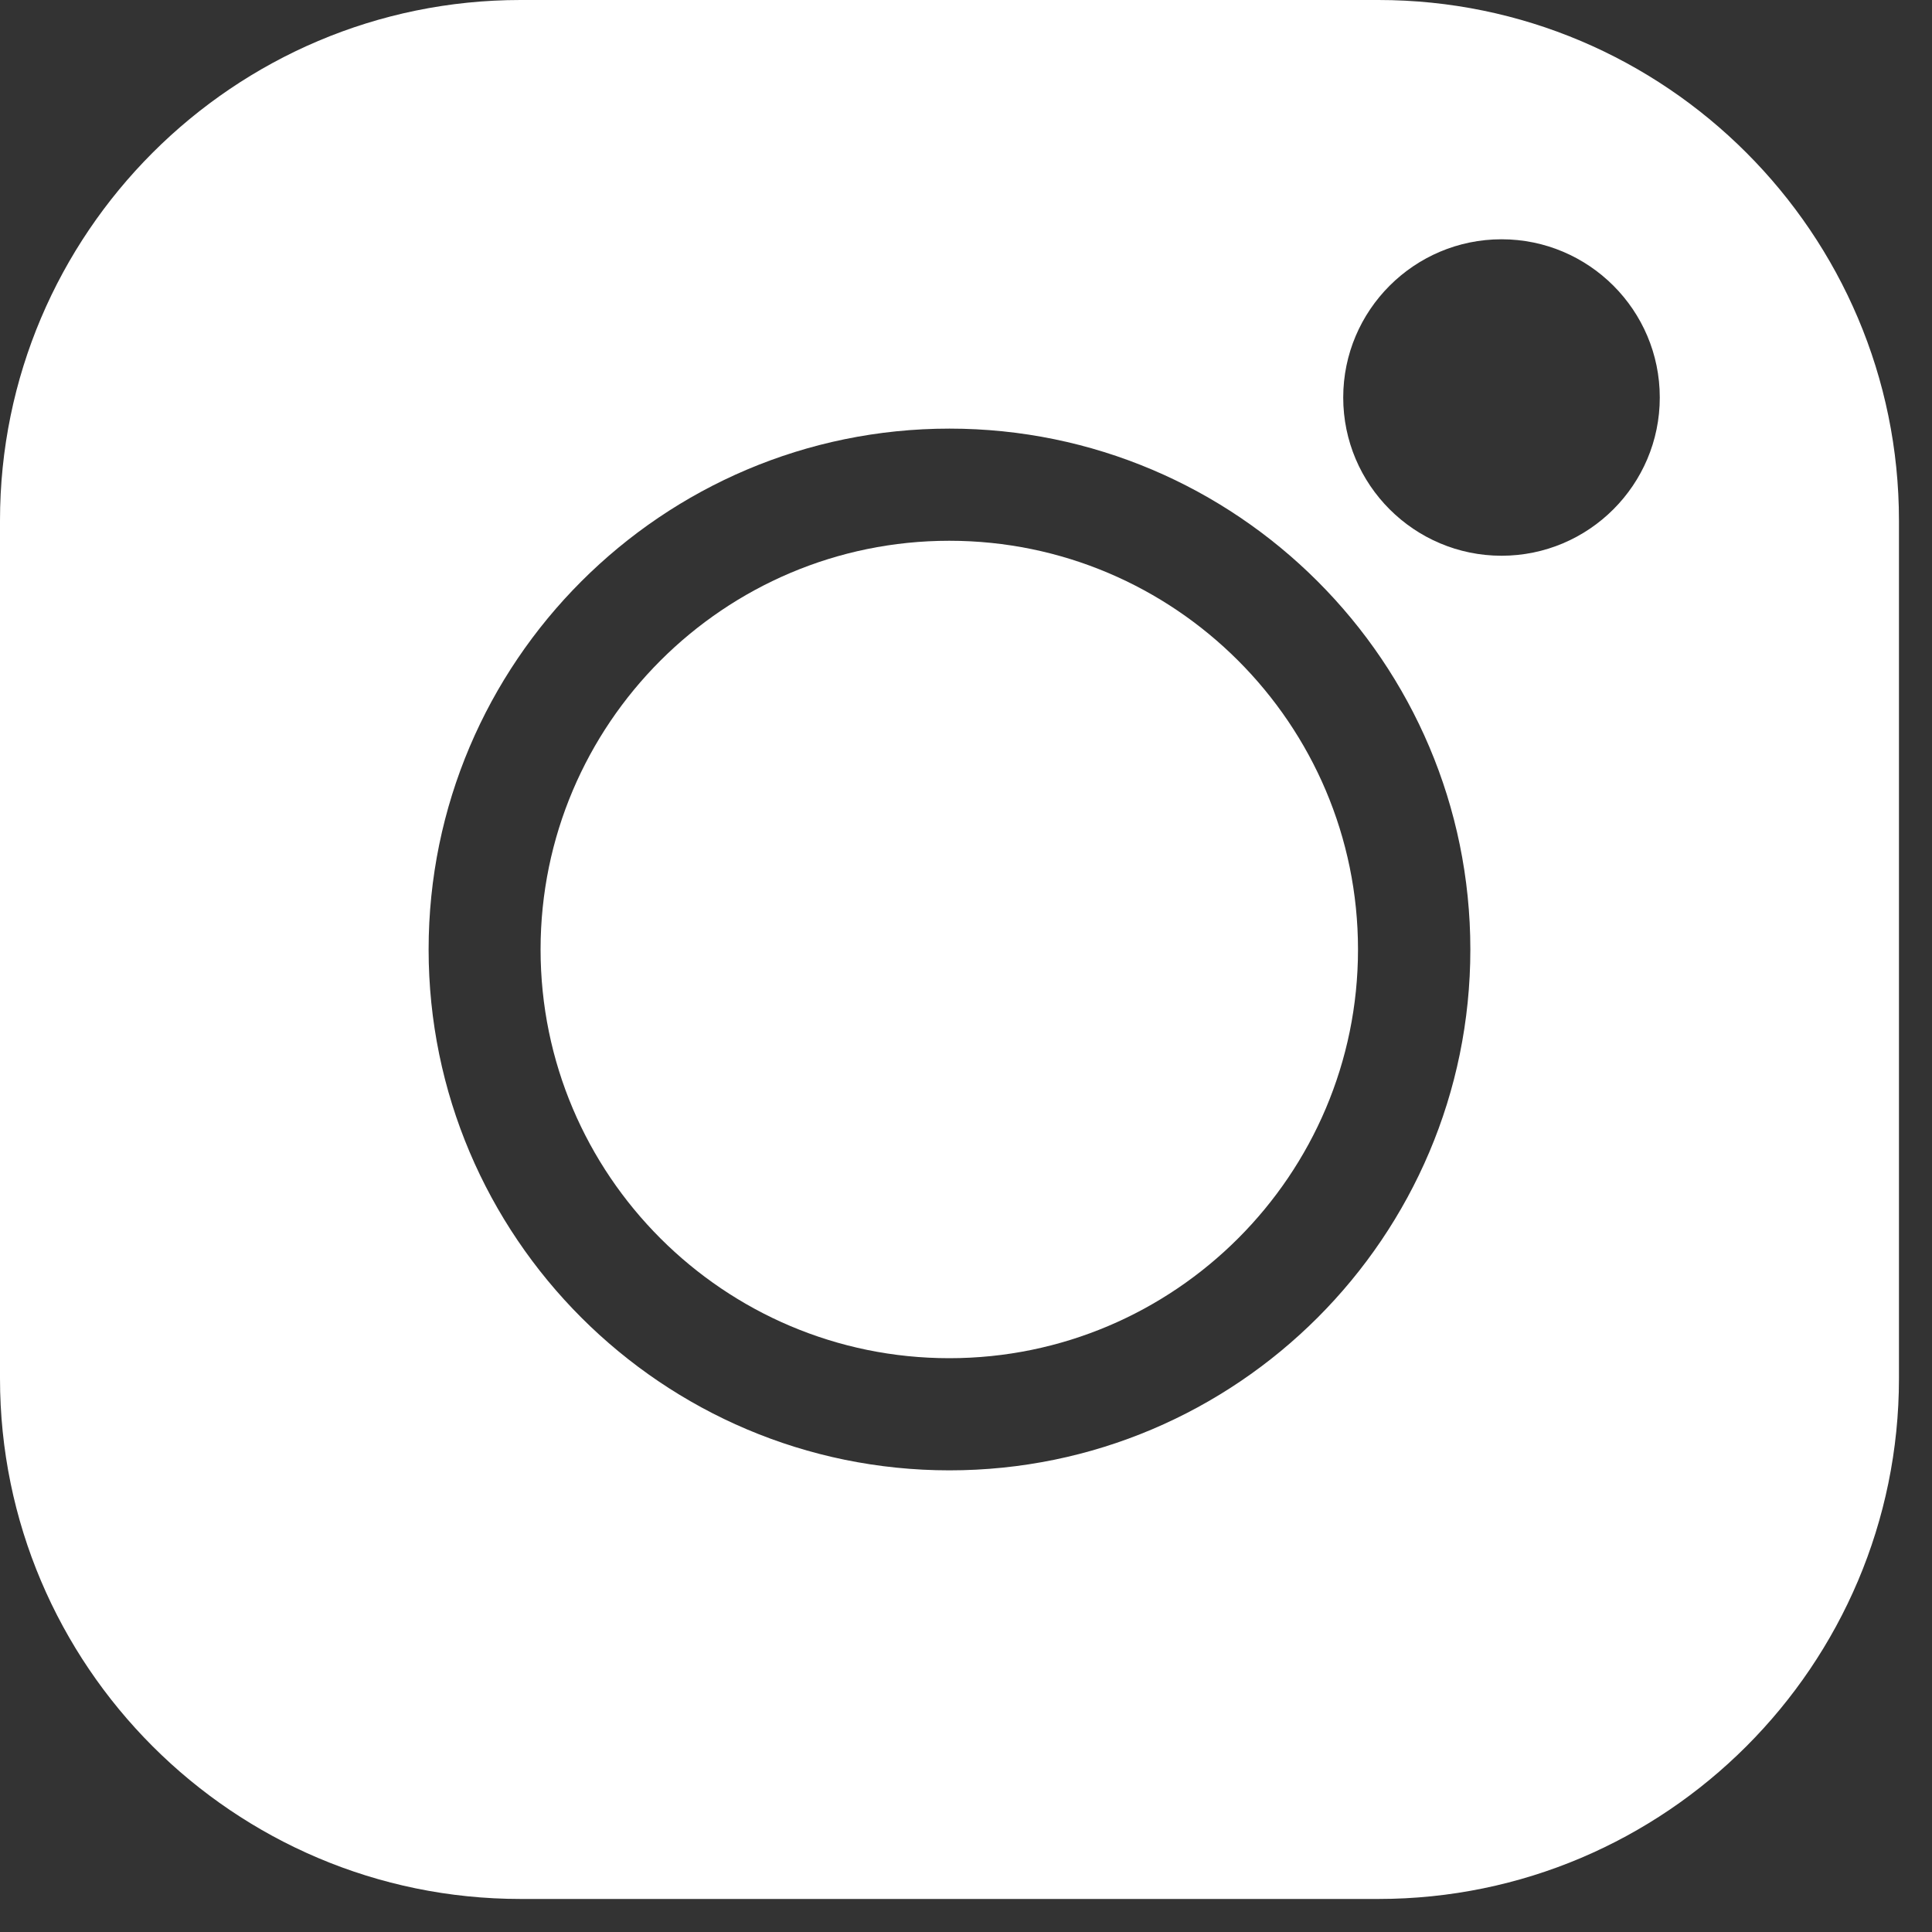
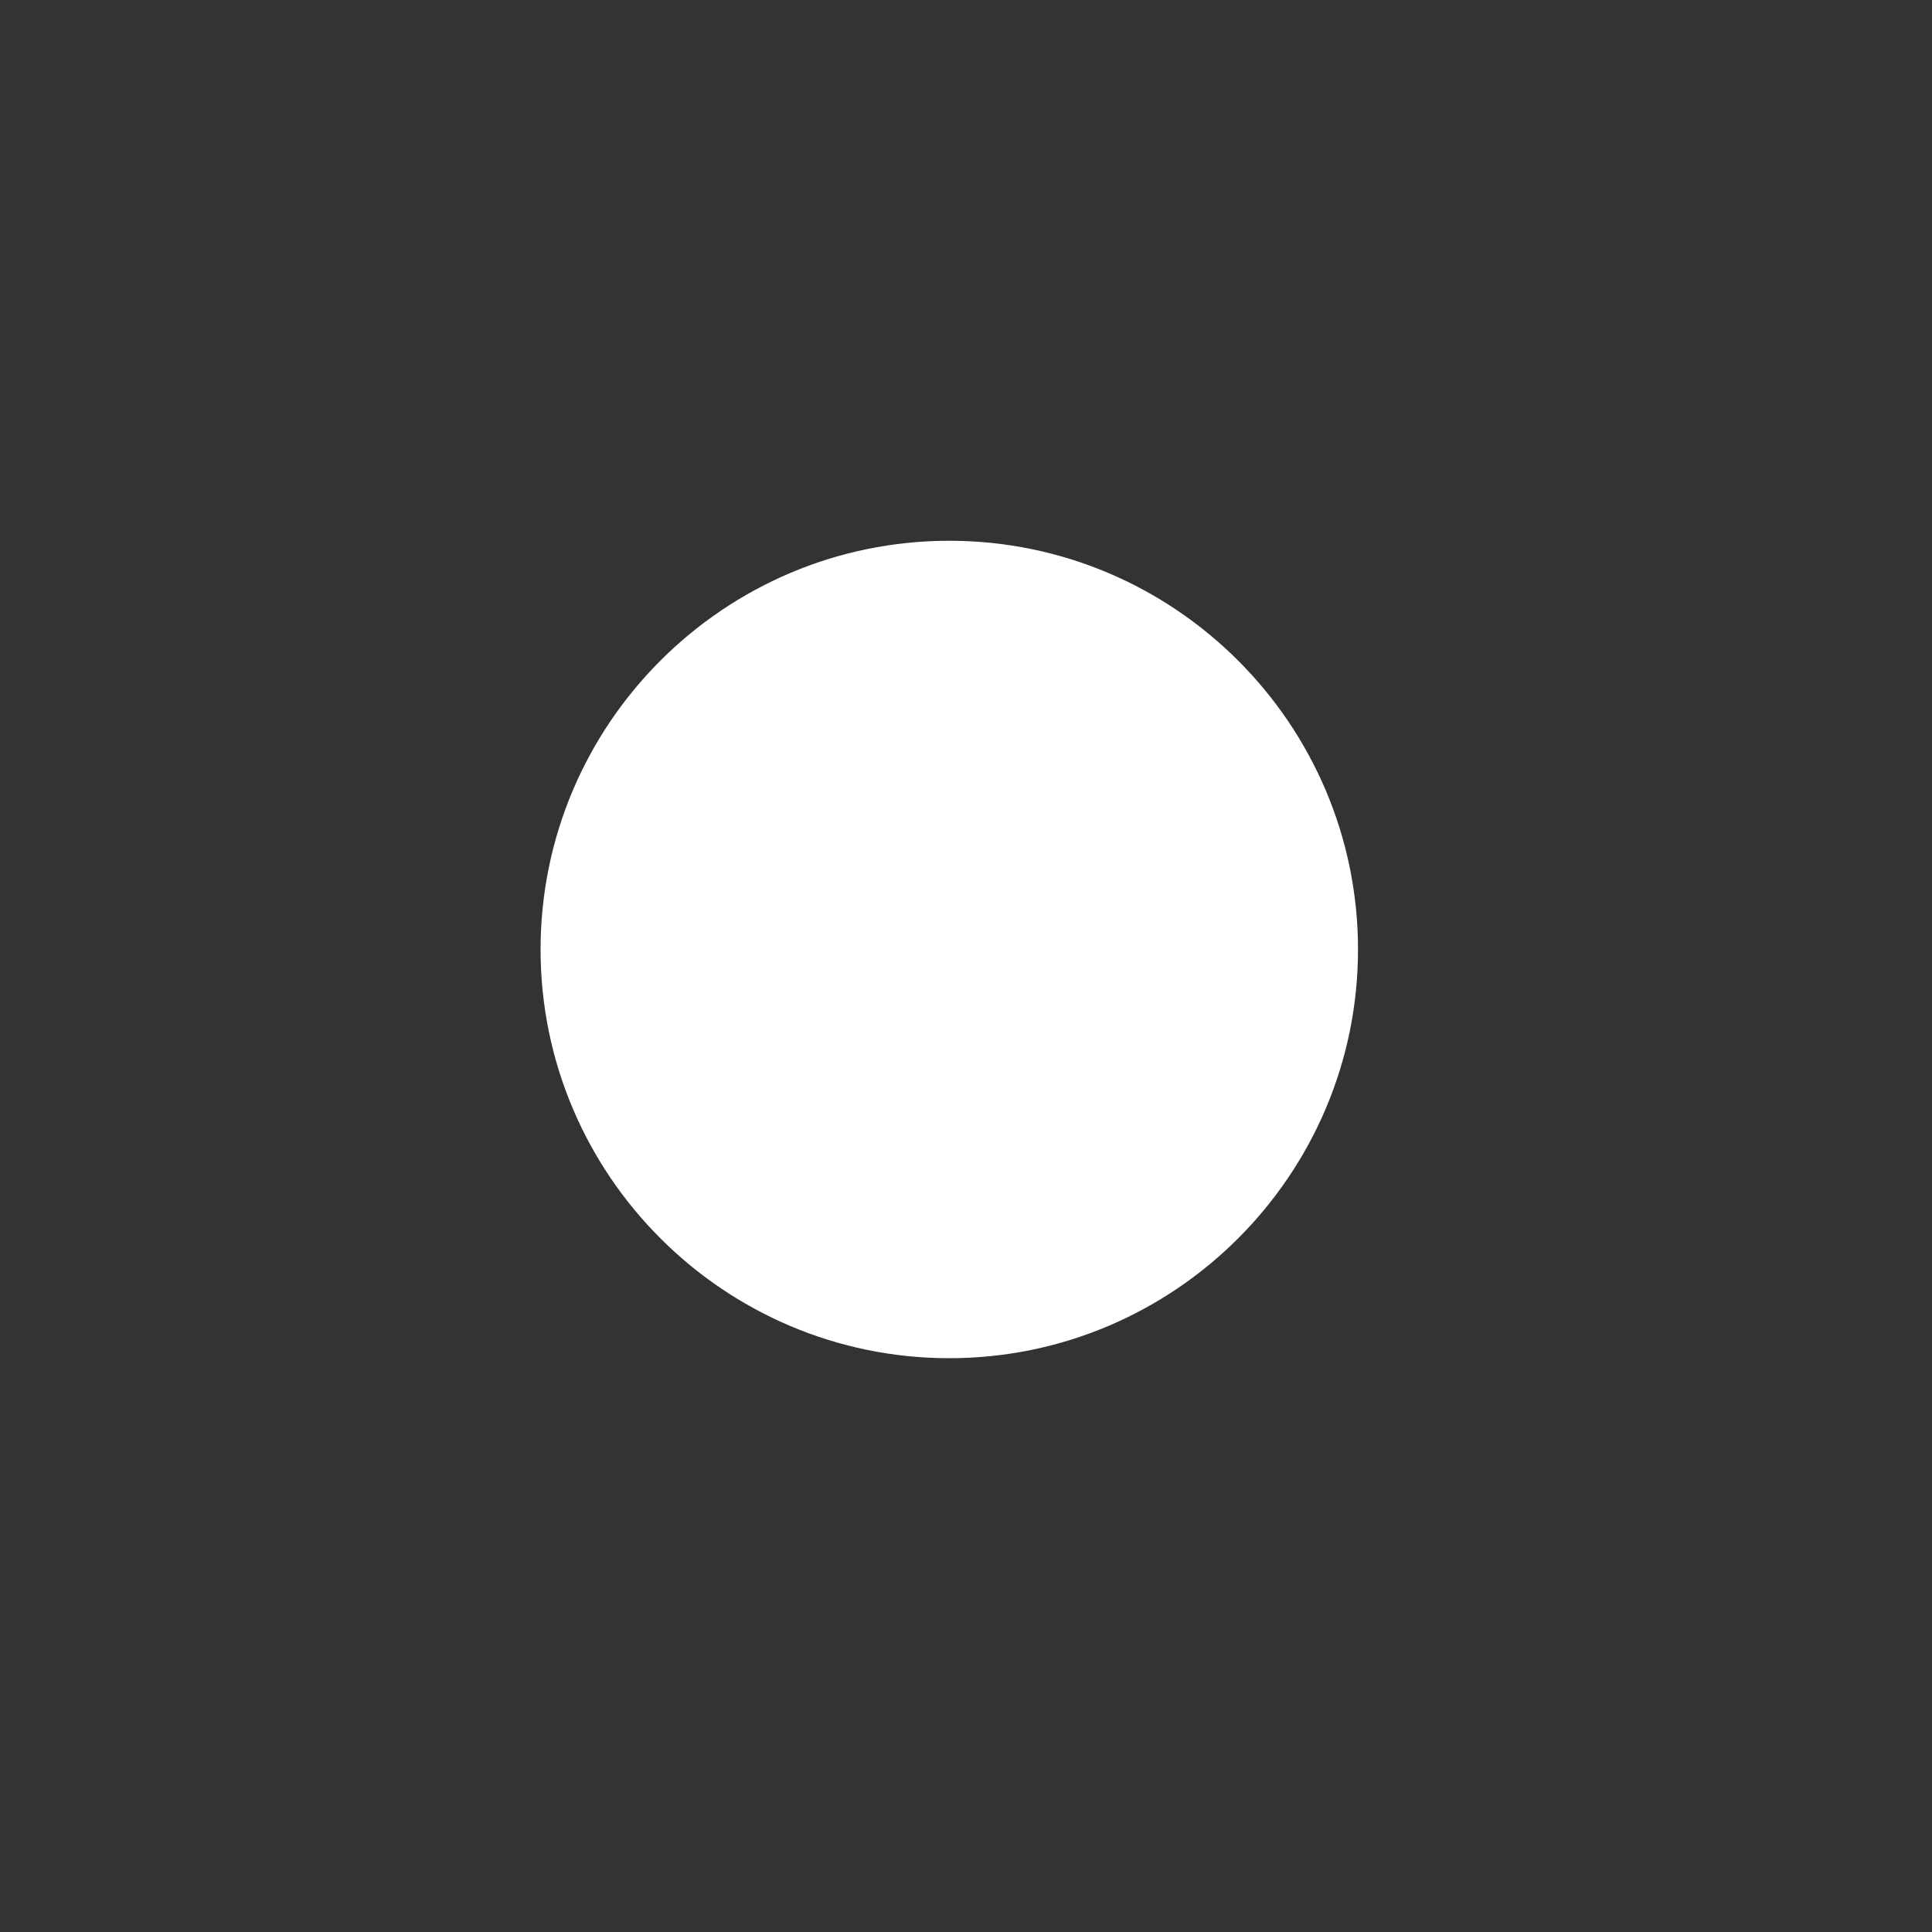
<svg xmlns="http://www.w3.org/2000/svg" width="20" height="20" viewBox="0 0 20 20" fill="none">
  <rect x="0" y="0" width="20" height="20" fill="#333333" stroke="none" />
  <path d="M9.827 5.598C7.494 5.598 5.596 7.496 5.596 9.829C5.596 12.162 7.494 14.06 9.827 14.06C12.16 14.06 14.058 12.162 14.058 9.829C14.058 7.496 12.16 5.598 9.827 5.598Z" fill="white" />
-   <path d="M14.269 0H5.389C2.418 0 0 2.418 0 5.389V14.269C0 17.241 2.418 19.658 5.389 19.658H14.269C17.241 19.658 19.658 17.241 19.658 14.269V5.389C19.658 2.418 17.241 0 14.269 0ZM9.829 15.221C6.856 15.221 4.437 12.802 4.437 9.829C4.437 6.856 6.856 4.437 9.829 4.437C12.802 4.437 15.221 6.856 15.221 9.829C15.221 12.802 12.802 15.221 9.829 15.221ZM15.544 5.753C14.64 5.753 13.905 5.018 13.905 4.115C13.905 3.212 14.64 2.477 15.544 2.477C16.447 2.477 17.182 3.211 17.182 4.115C17.182 5.018 16.447 5.753 15.544 5.753Z" fill="white" />
</svg>